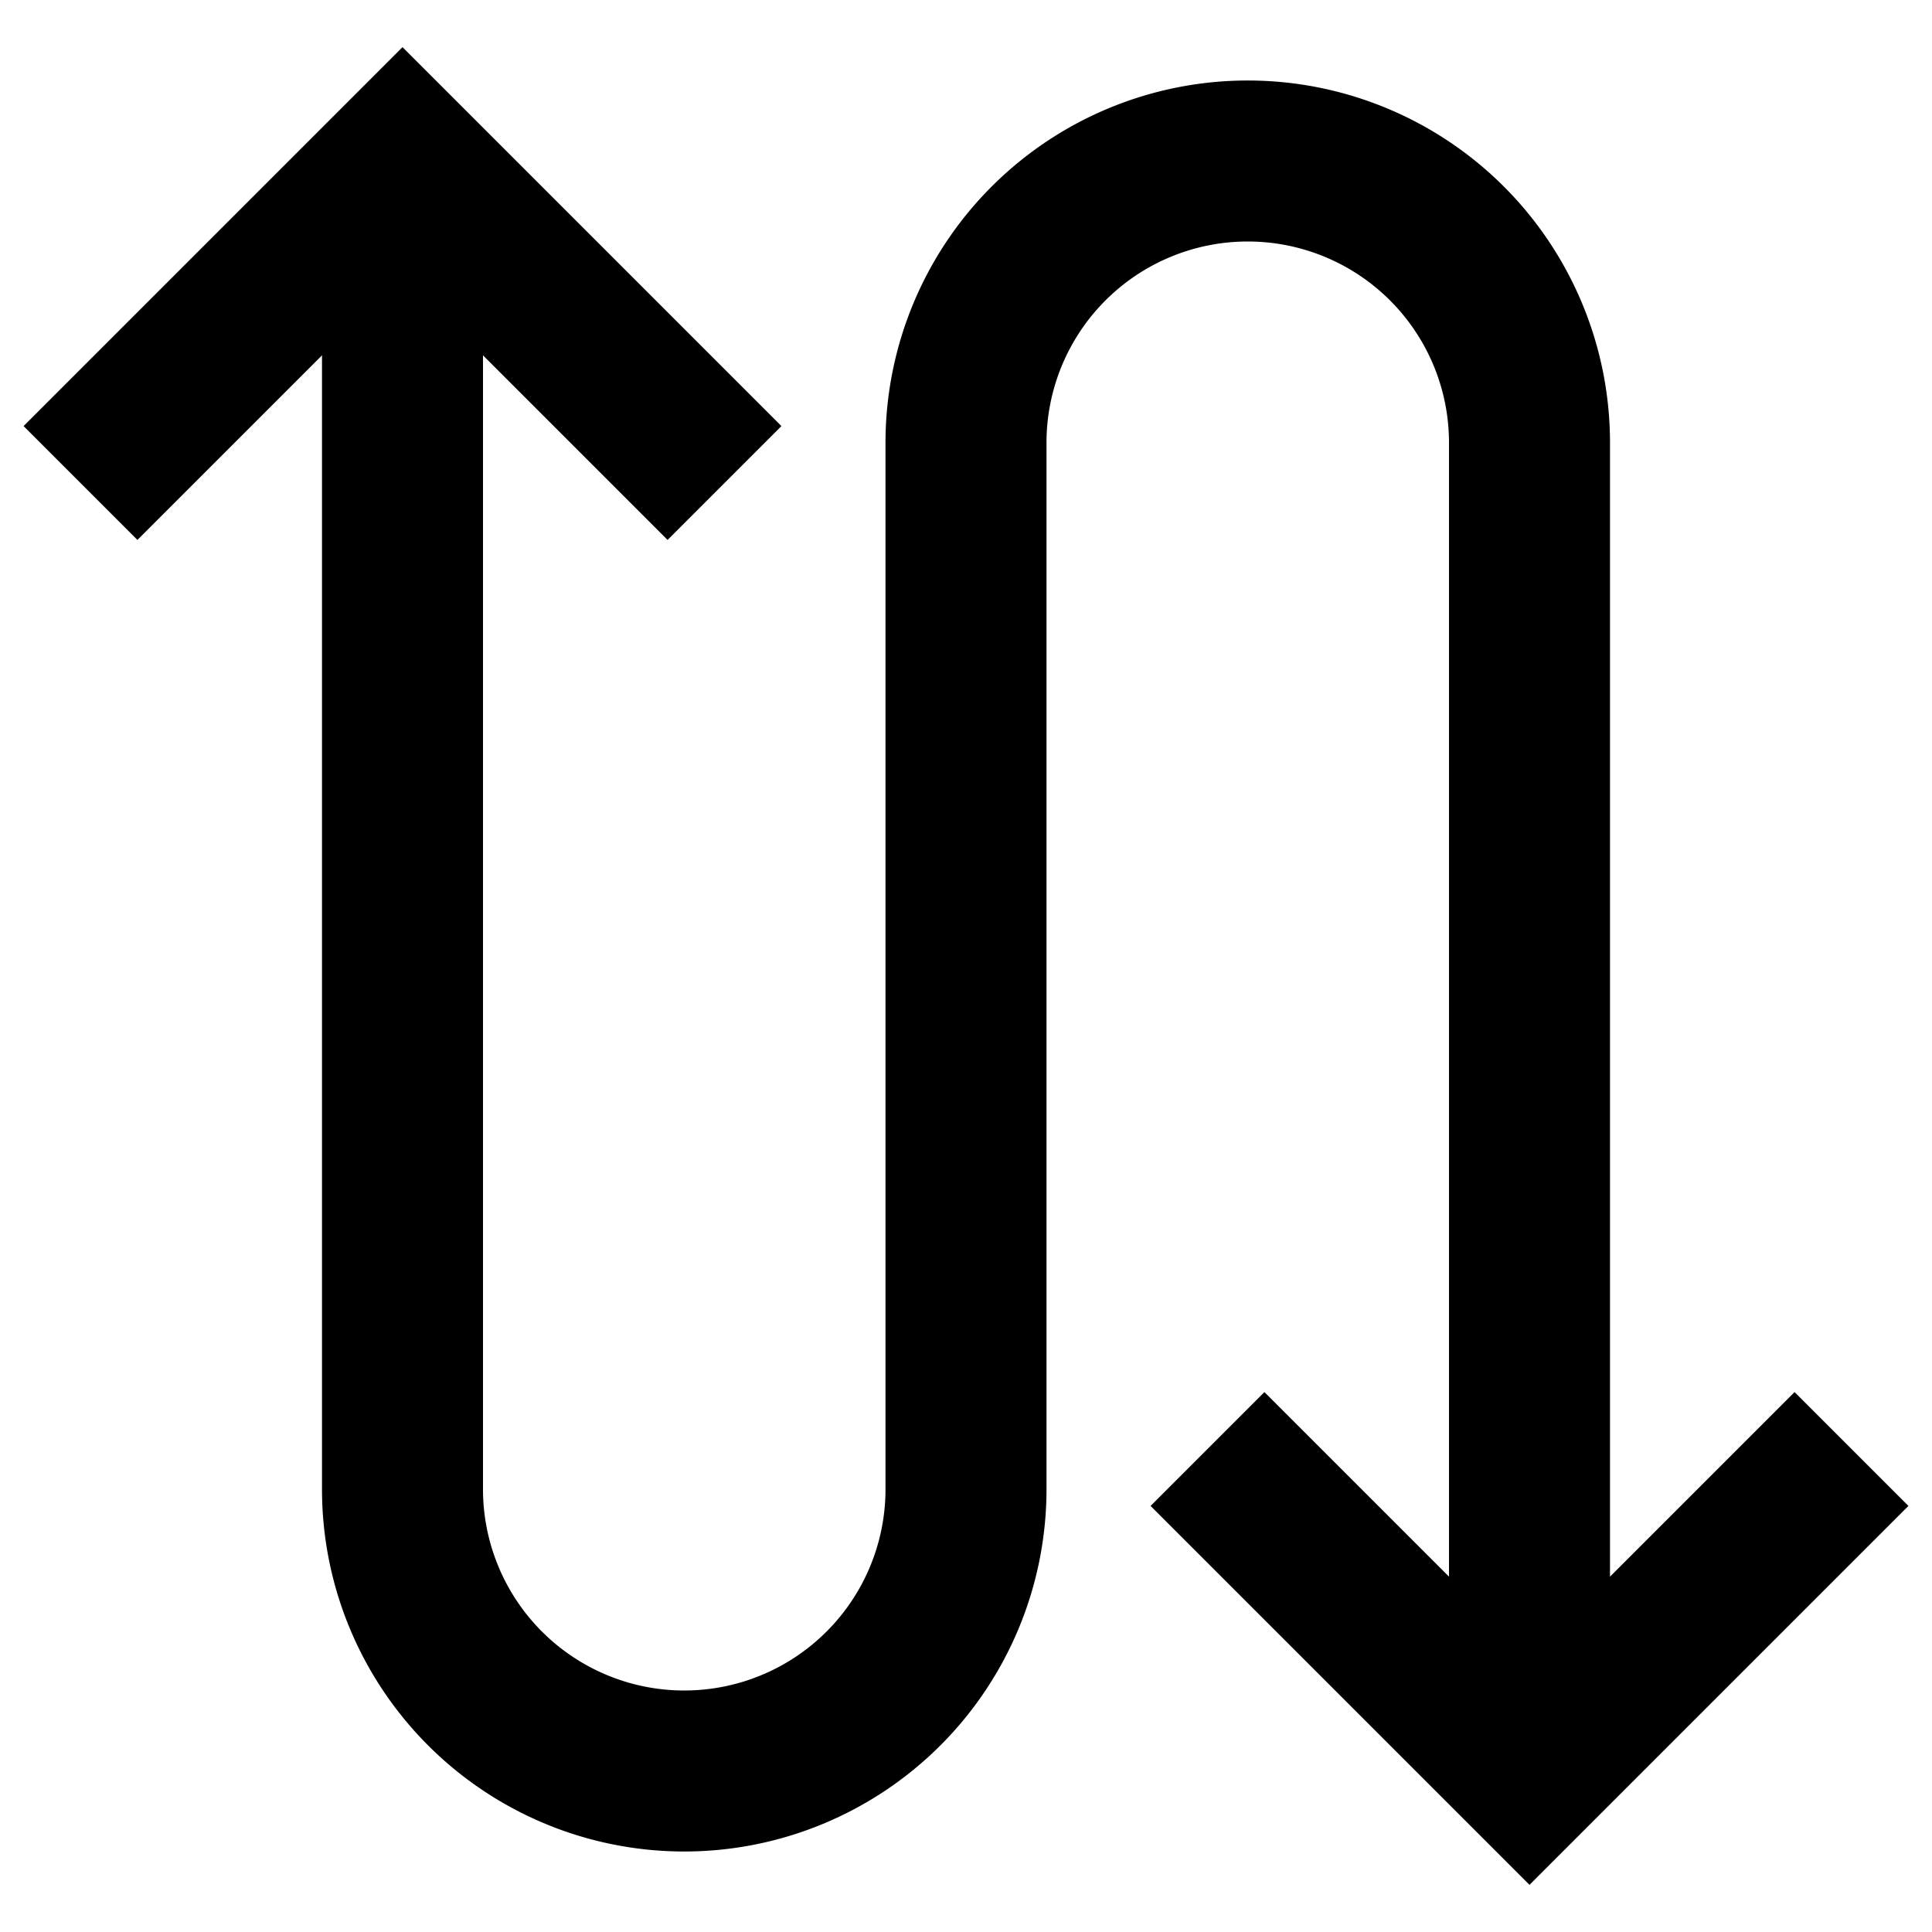
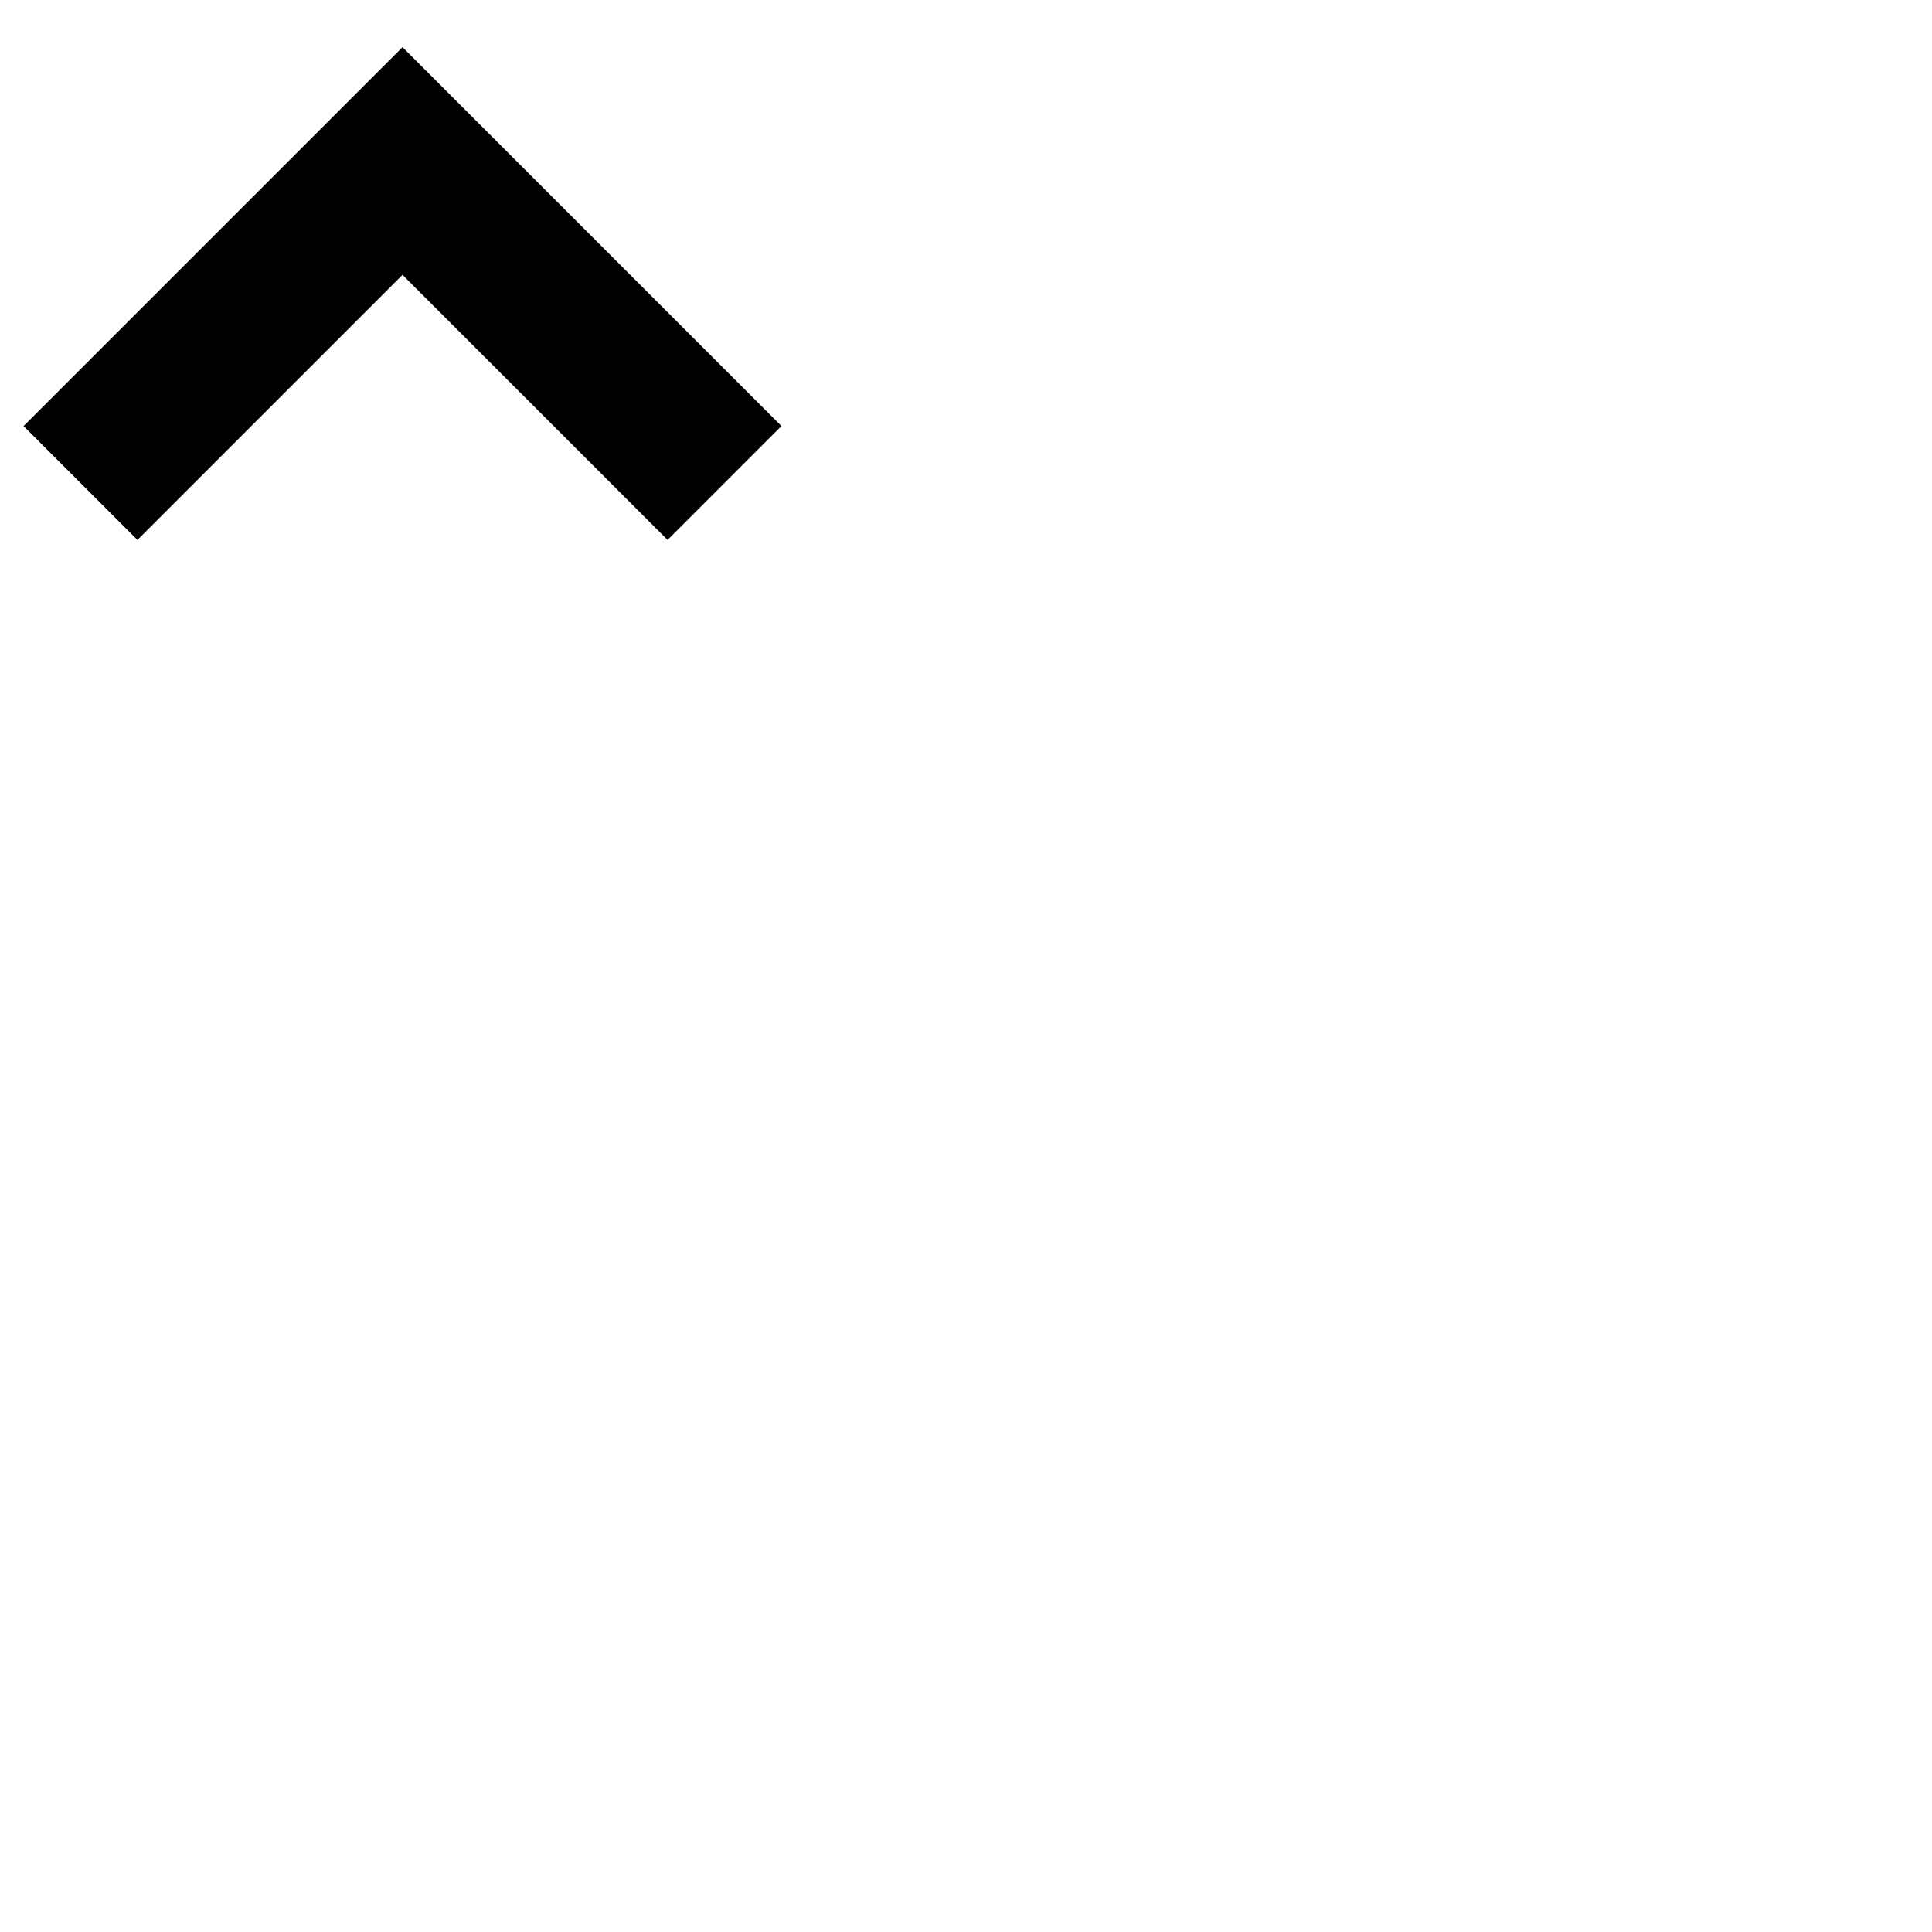
<svg xmlns="http://www.w3.org/2000/svg" id="Layer_1" data-name="Layer 1" viewBox="0 0 24 24">
  <defs>
    <style>.cls-1{fill:none;stroke:#000;stroke-miterlimit:10;stroke-width:2px;}</style>
  </defs>
  <polyline class="cls-1" points="9 6 5 2 1 6" />
-   <polyline class="cls-1" points="15 18 19 22 23 18" />
-   <path class="cls-1" d="M5,2V18.5A3.5,3.5,0,0,0,8.5,22h0A3.5,3.5,0,0,0,12,18.5V5.5A3.5,3.5,0,0,1,15.5,2h0A3.5,3.5,0,0,1,19,5.5V22" />
</svg>